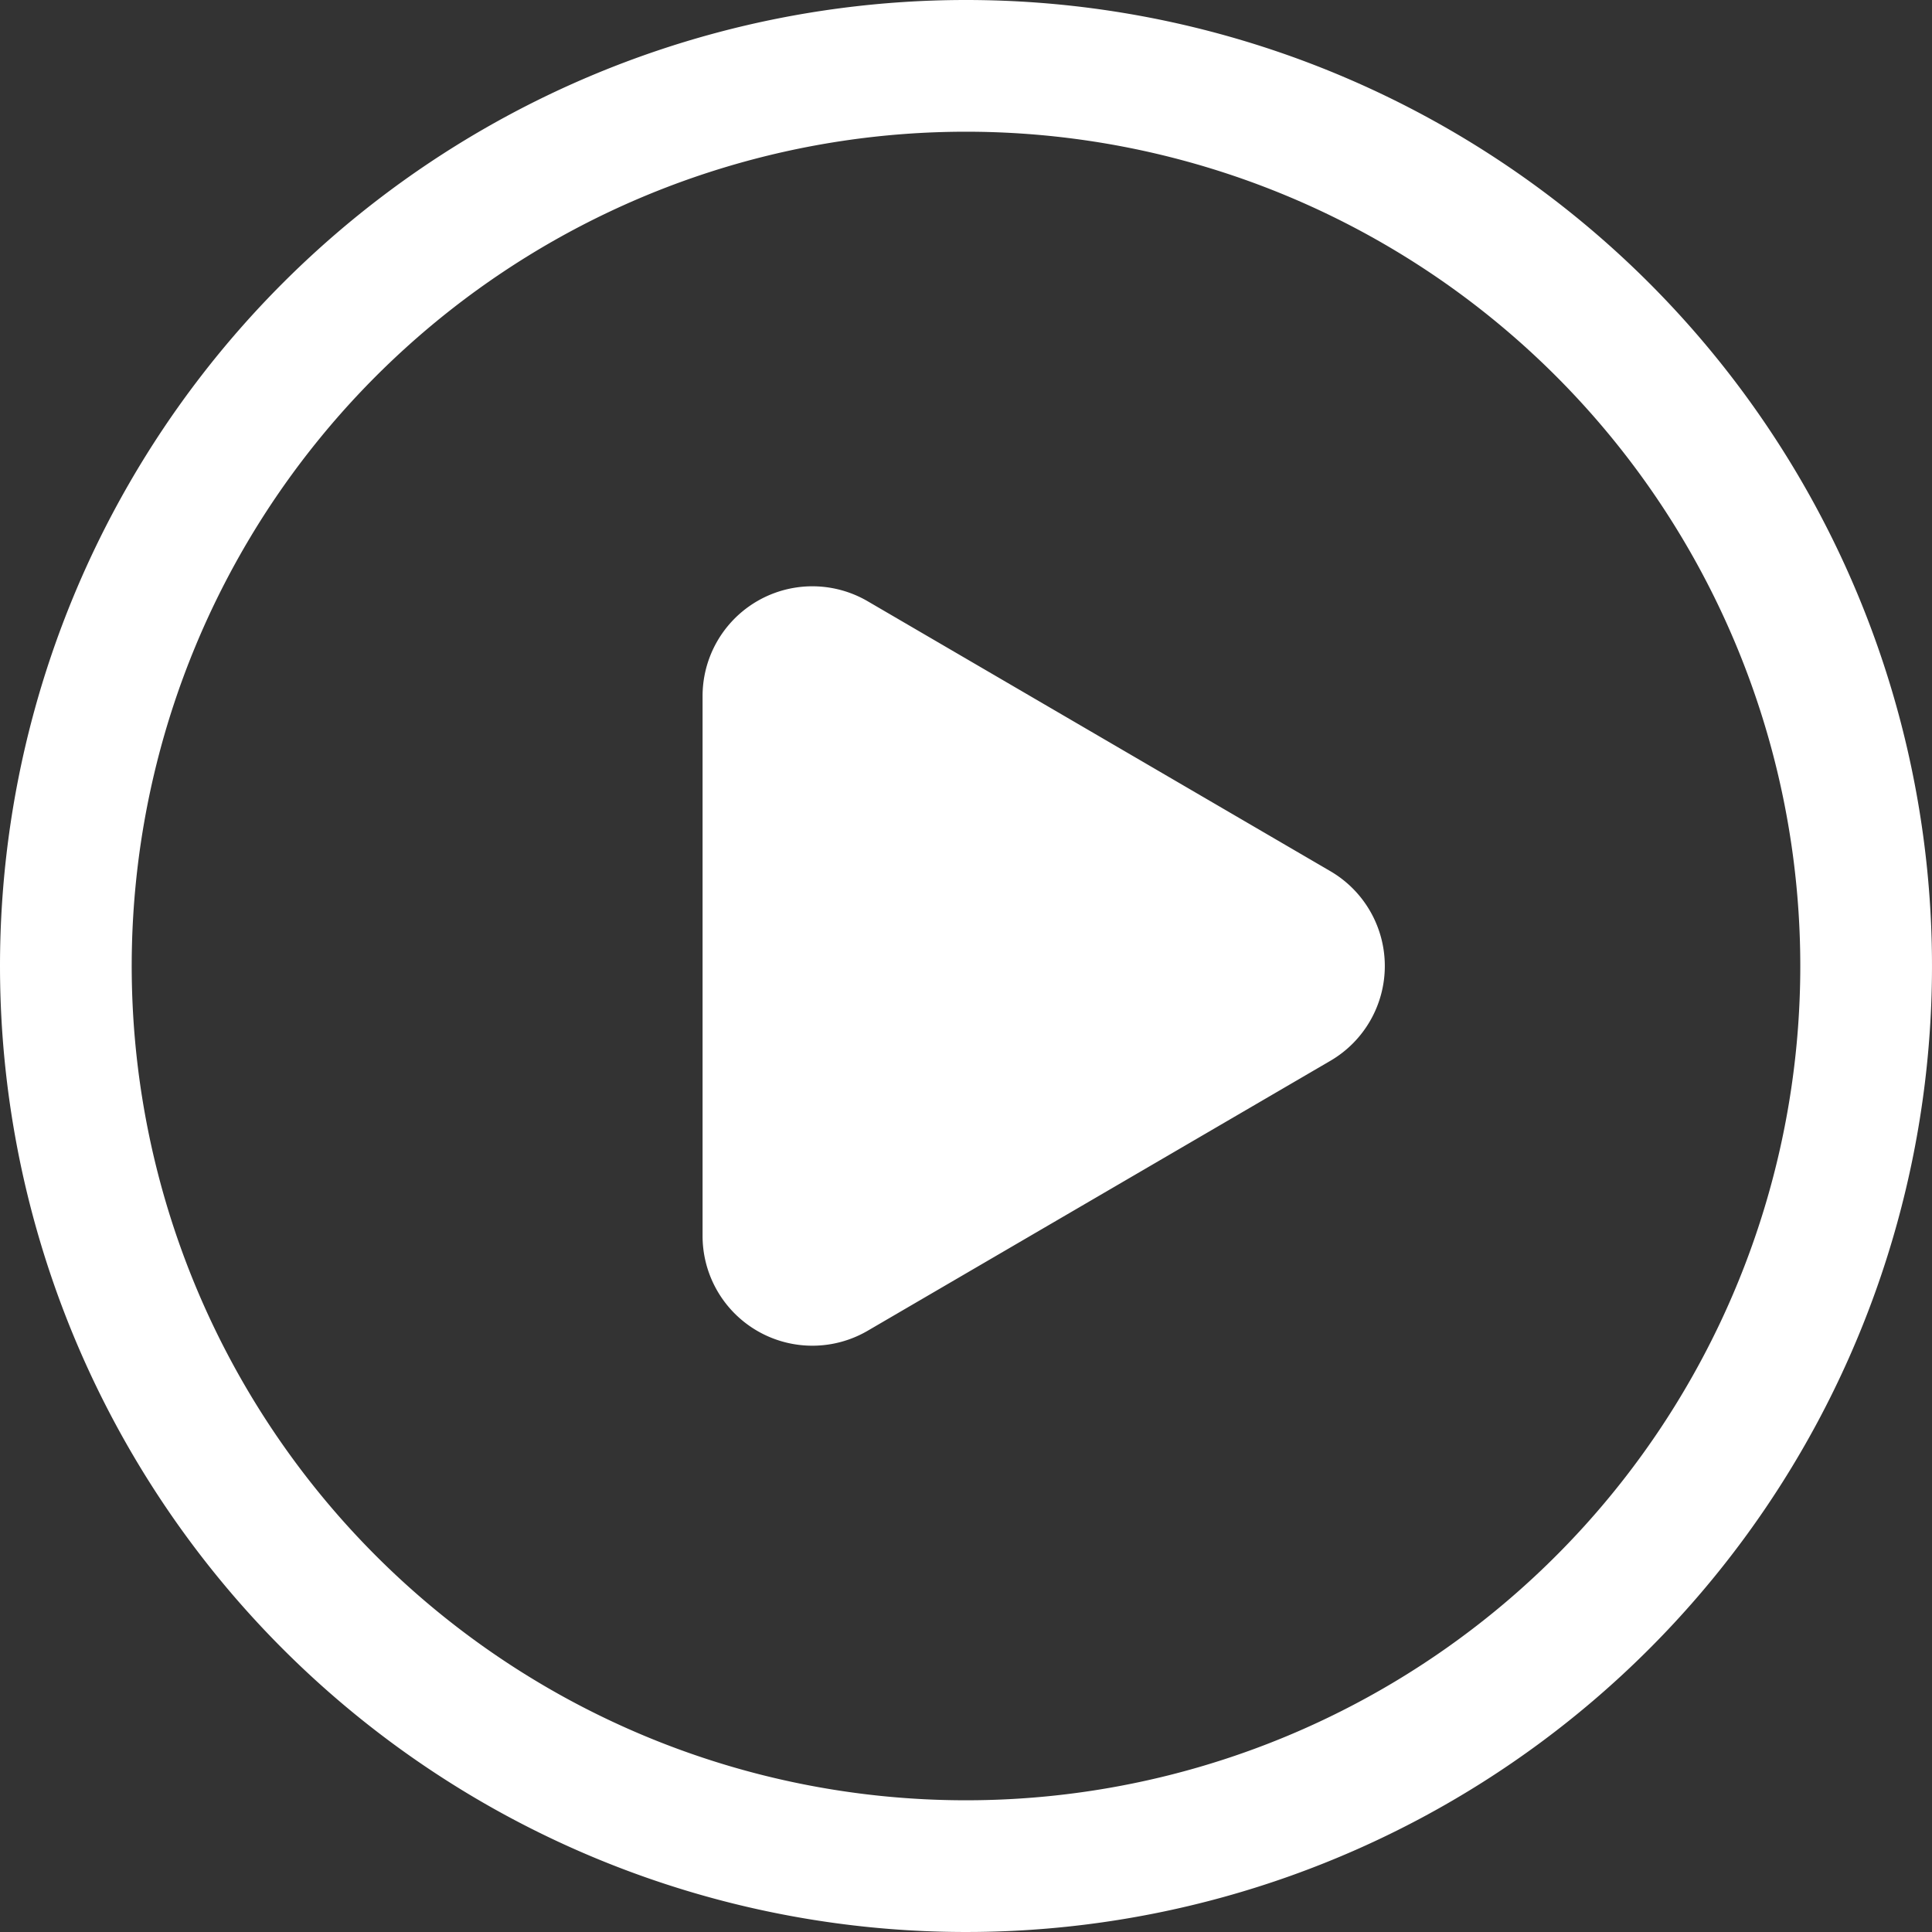
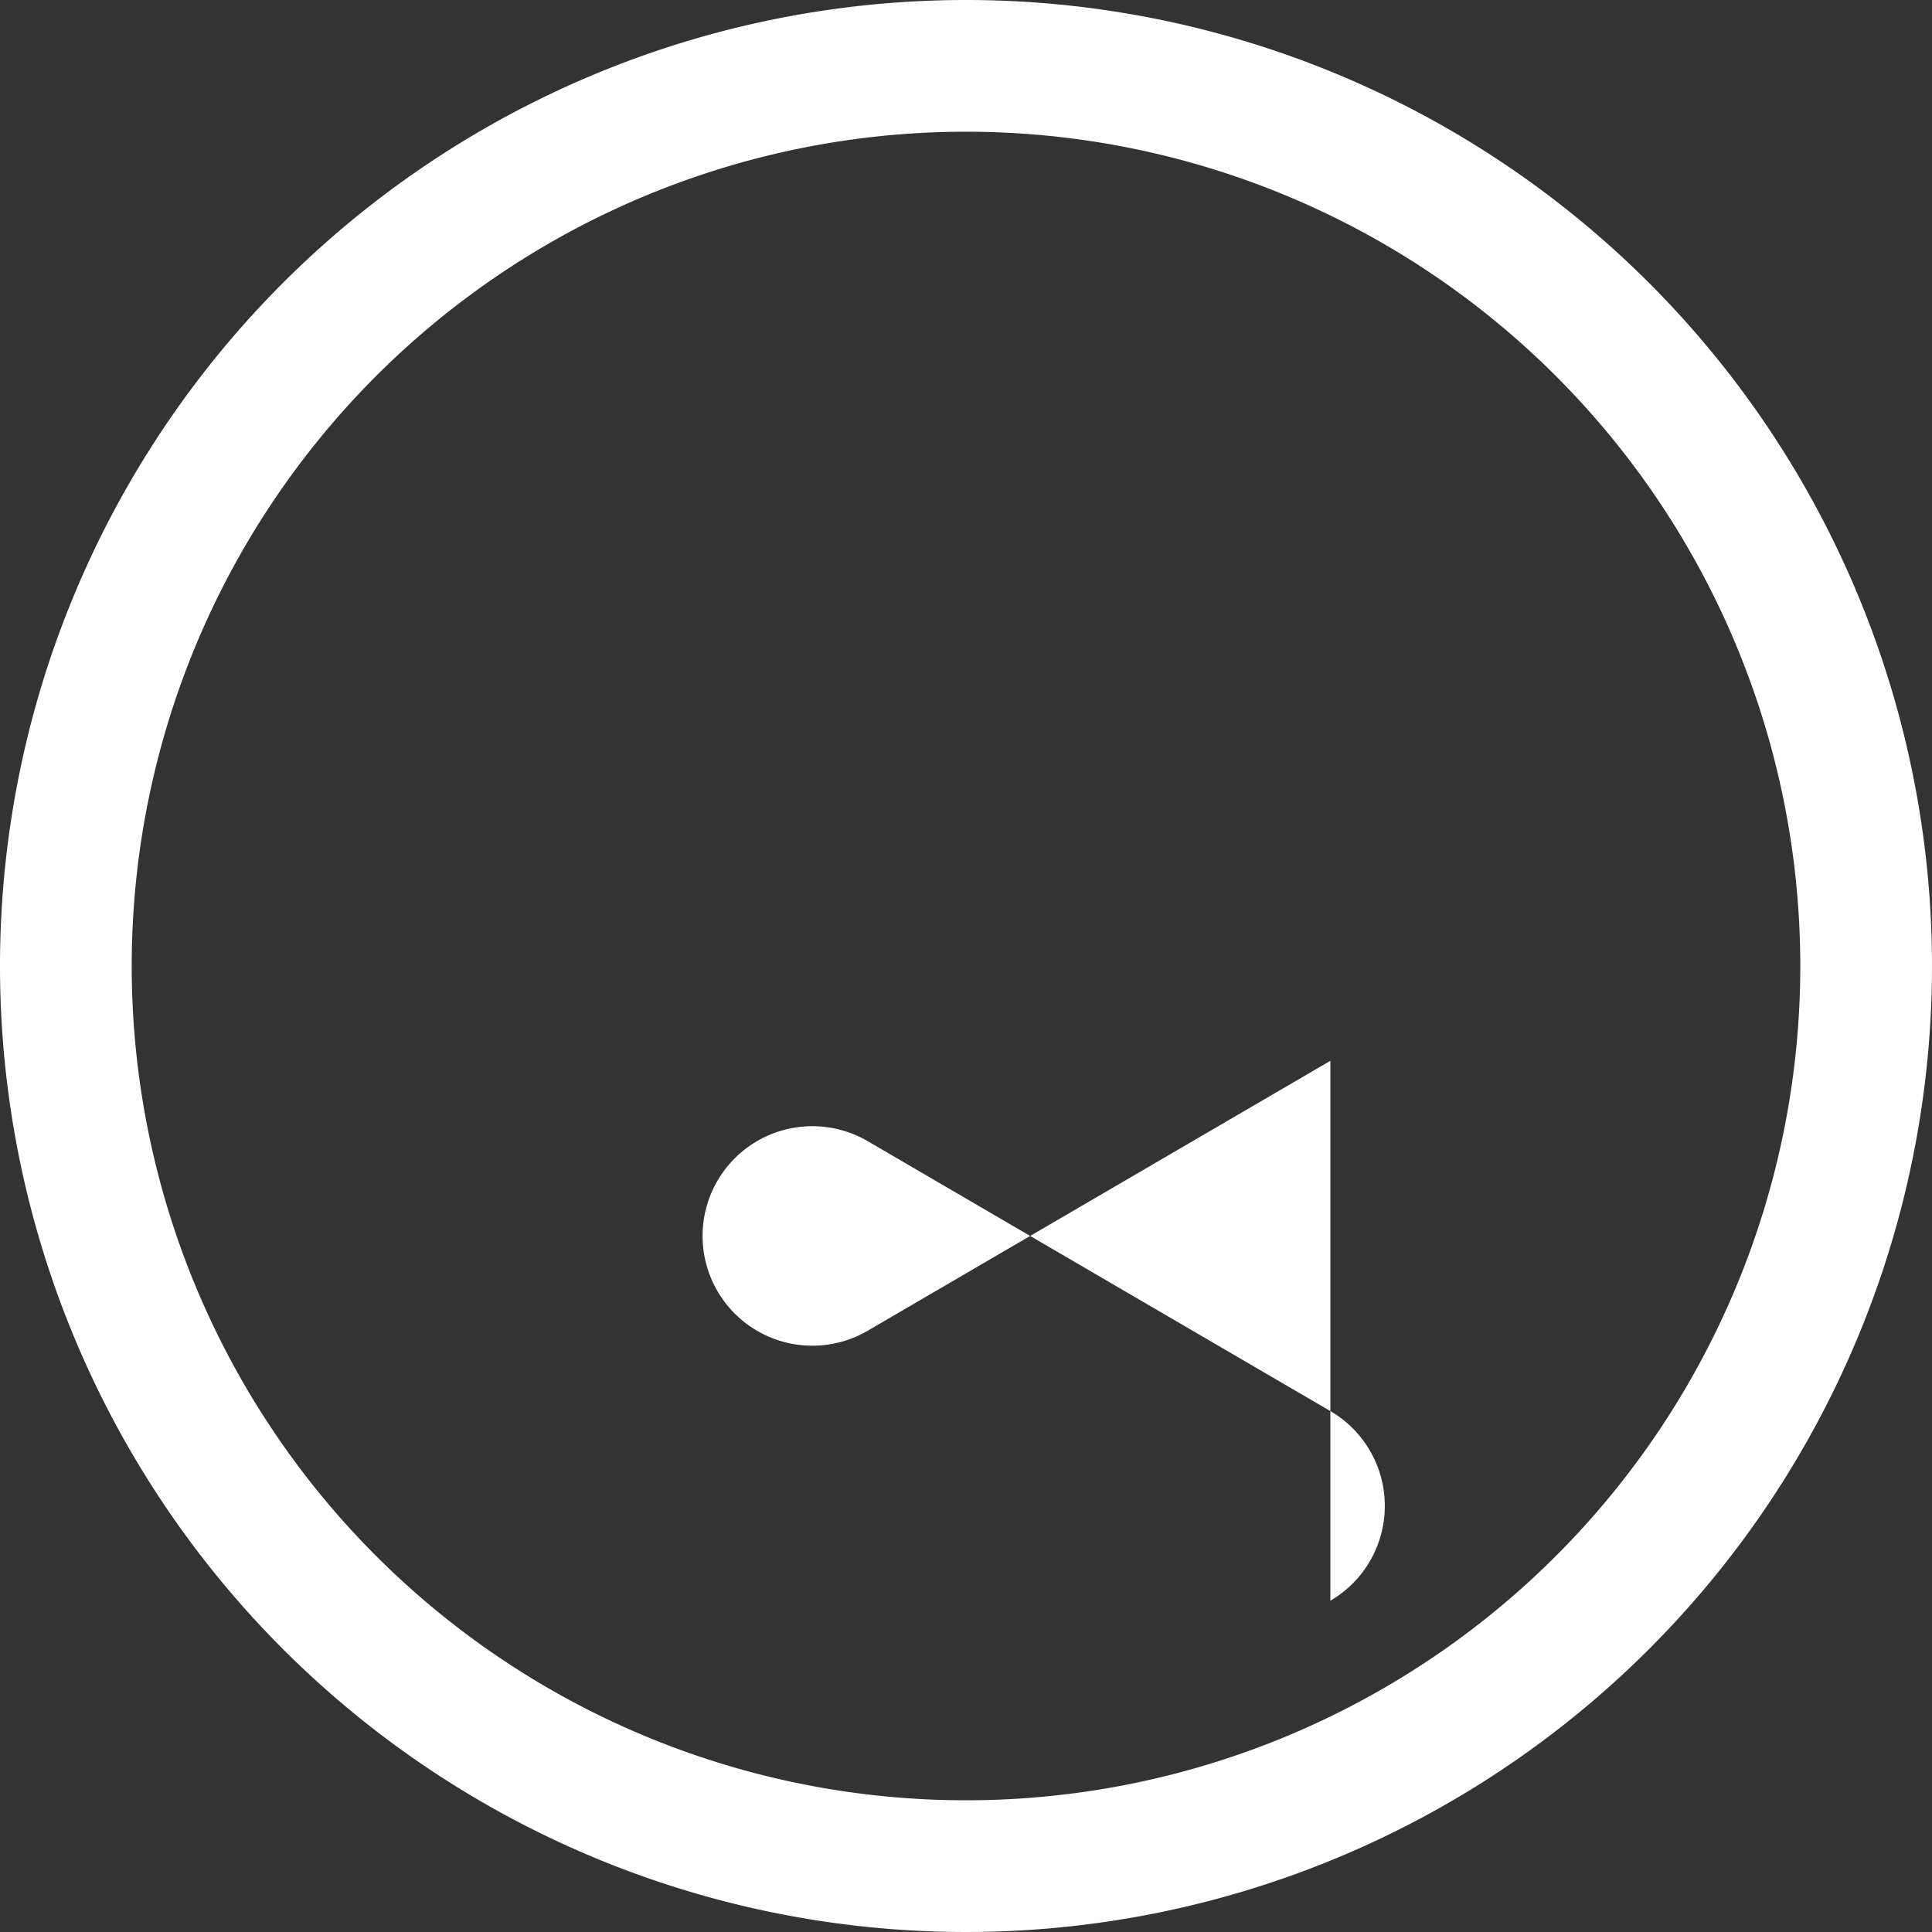
<svg xmlns="http://www.w3.org/2000/svg" width="40" height="40" viewBox="0 0 40 40">
  <rect x="0" y="0" width="40" height="40" fill="#333333" stroke="none" />
-   <path d="M21,1A20,20,0,1,1,1,21,20,20,0,0,1,21,1Zm0,2.727A17.273,17.273,0,1,0,38.273,21,17.273,17.273,0,0,0,21,3.727Zm7.544,19.236-9.58,5.589a2.273,2.273,0,0,1-3.418-1.963V15.411a2.273,2.273,0,0,1,3.418-1.963l9.58,5.589a2.273,2.273,0,0,1,0,3.926Z" transform="translate(-1 -1)" fill="#fff" />
+   <path d="M21,1A20,20,0,1,1,1,21,20,20,0,0,1,21,1Zm0,2.727A17.273,17.273,0,1,0,38.273,21,17.273,17.273,0,0,0,21,3.727Zm7.544,19.236-9.58,5.589a2.273,2.273,0,0,1-3.418-1.963a2.273,2.273,0,0,1,3.418-1.963l9.58,5.589a2.273,2.273,0,0,1,0,3.926Z" transform="translate(-1 -1)" fill="#fff" />
</svg>